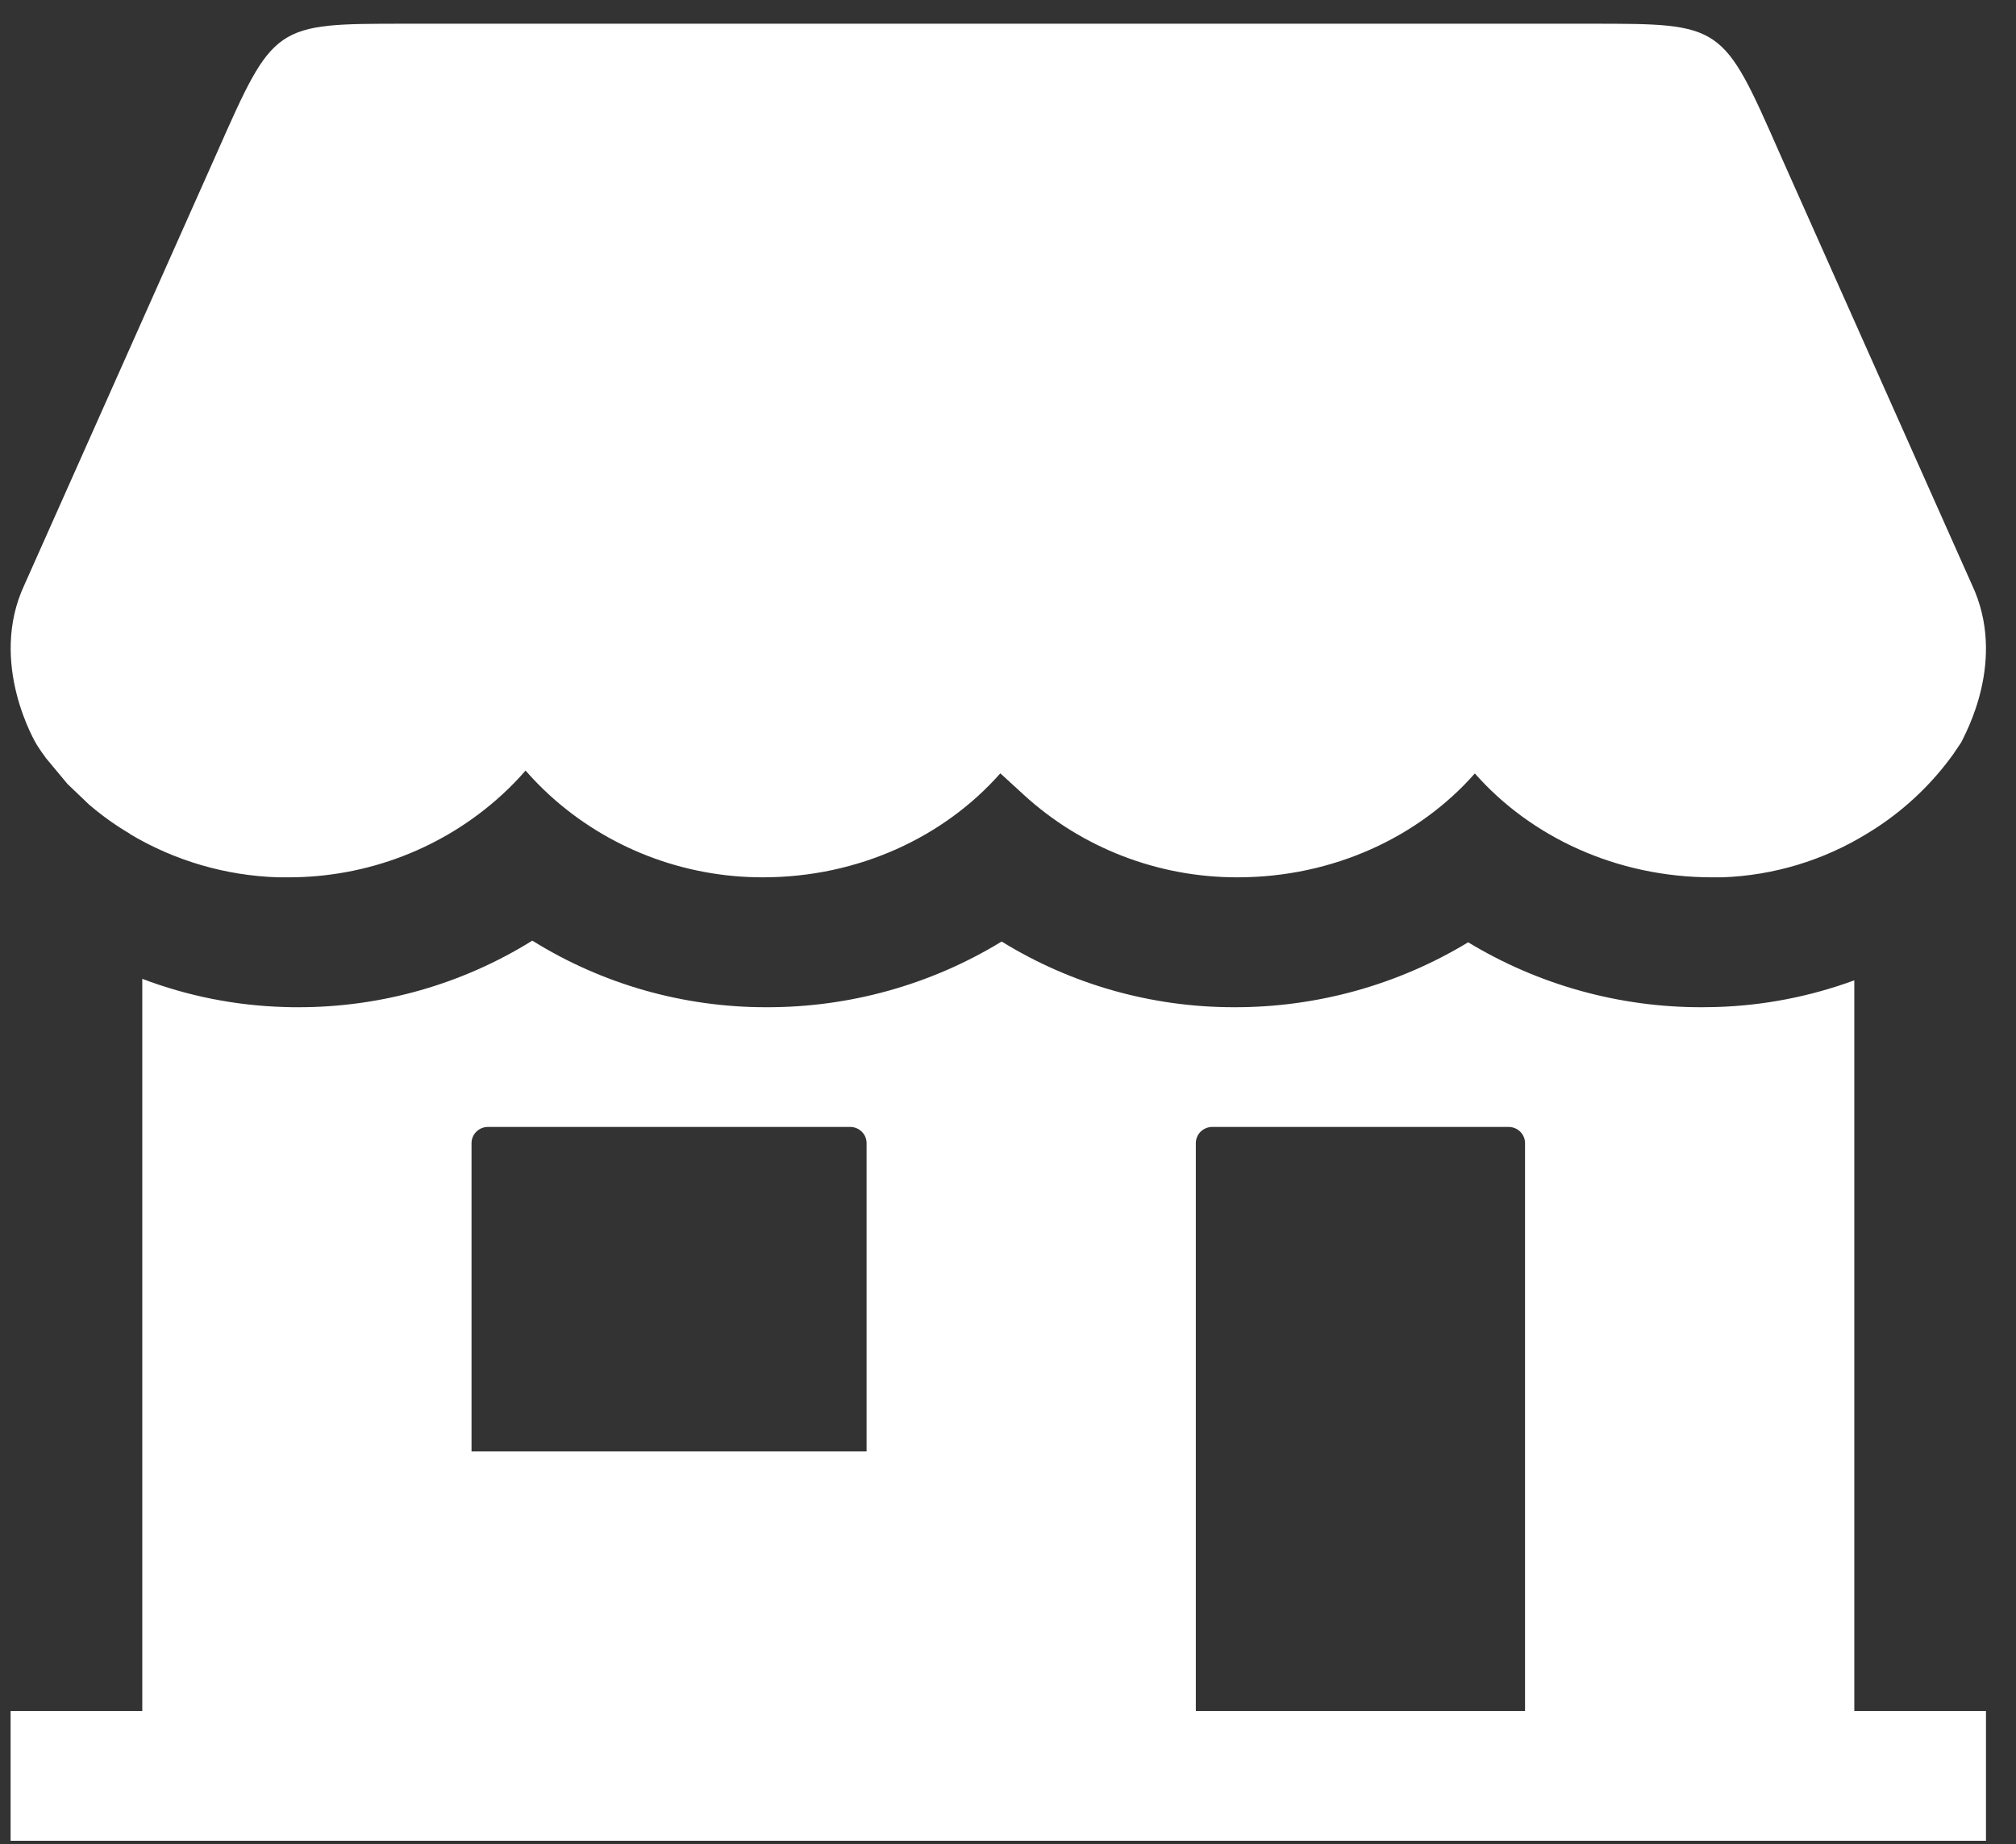
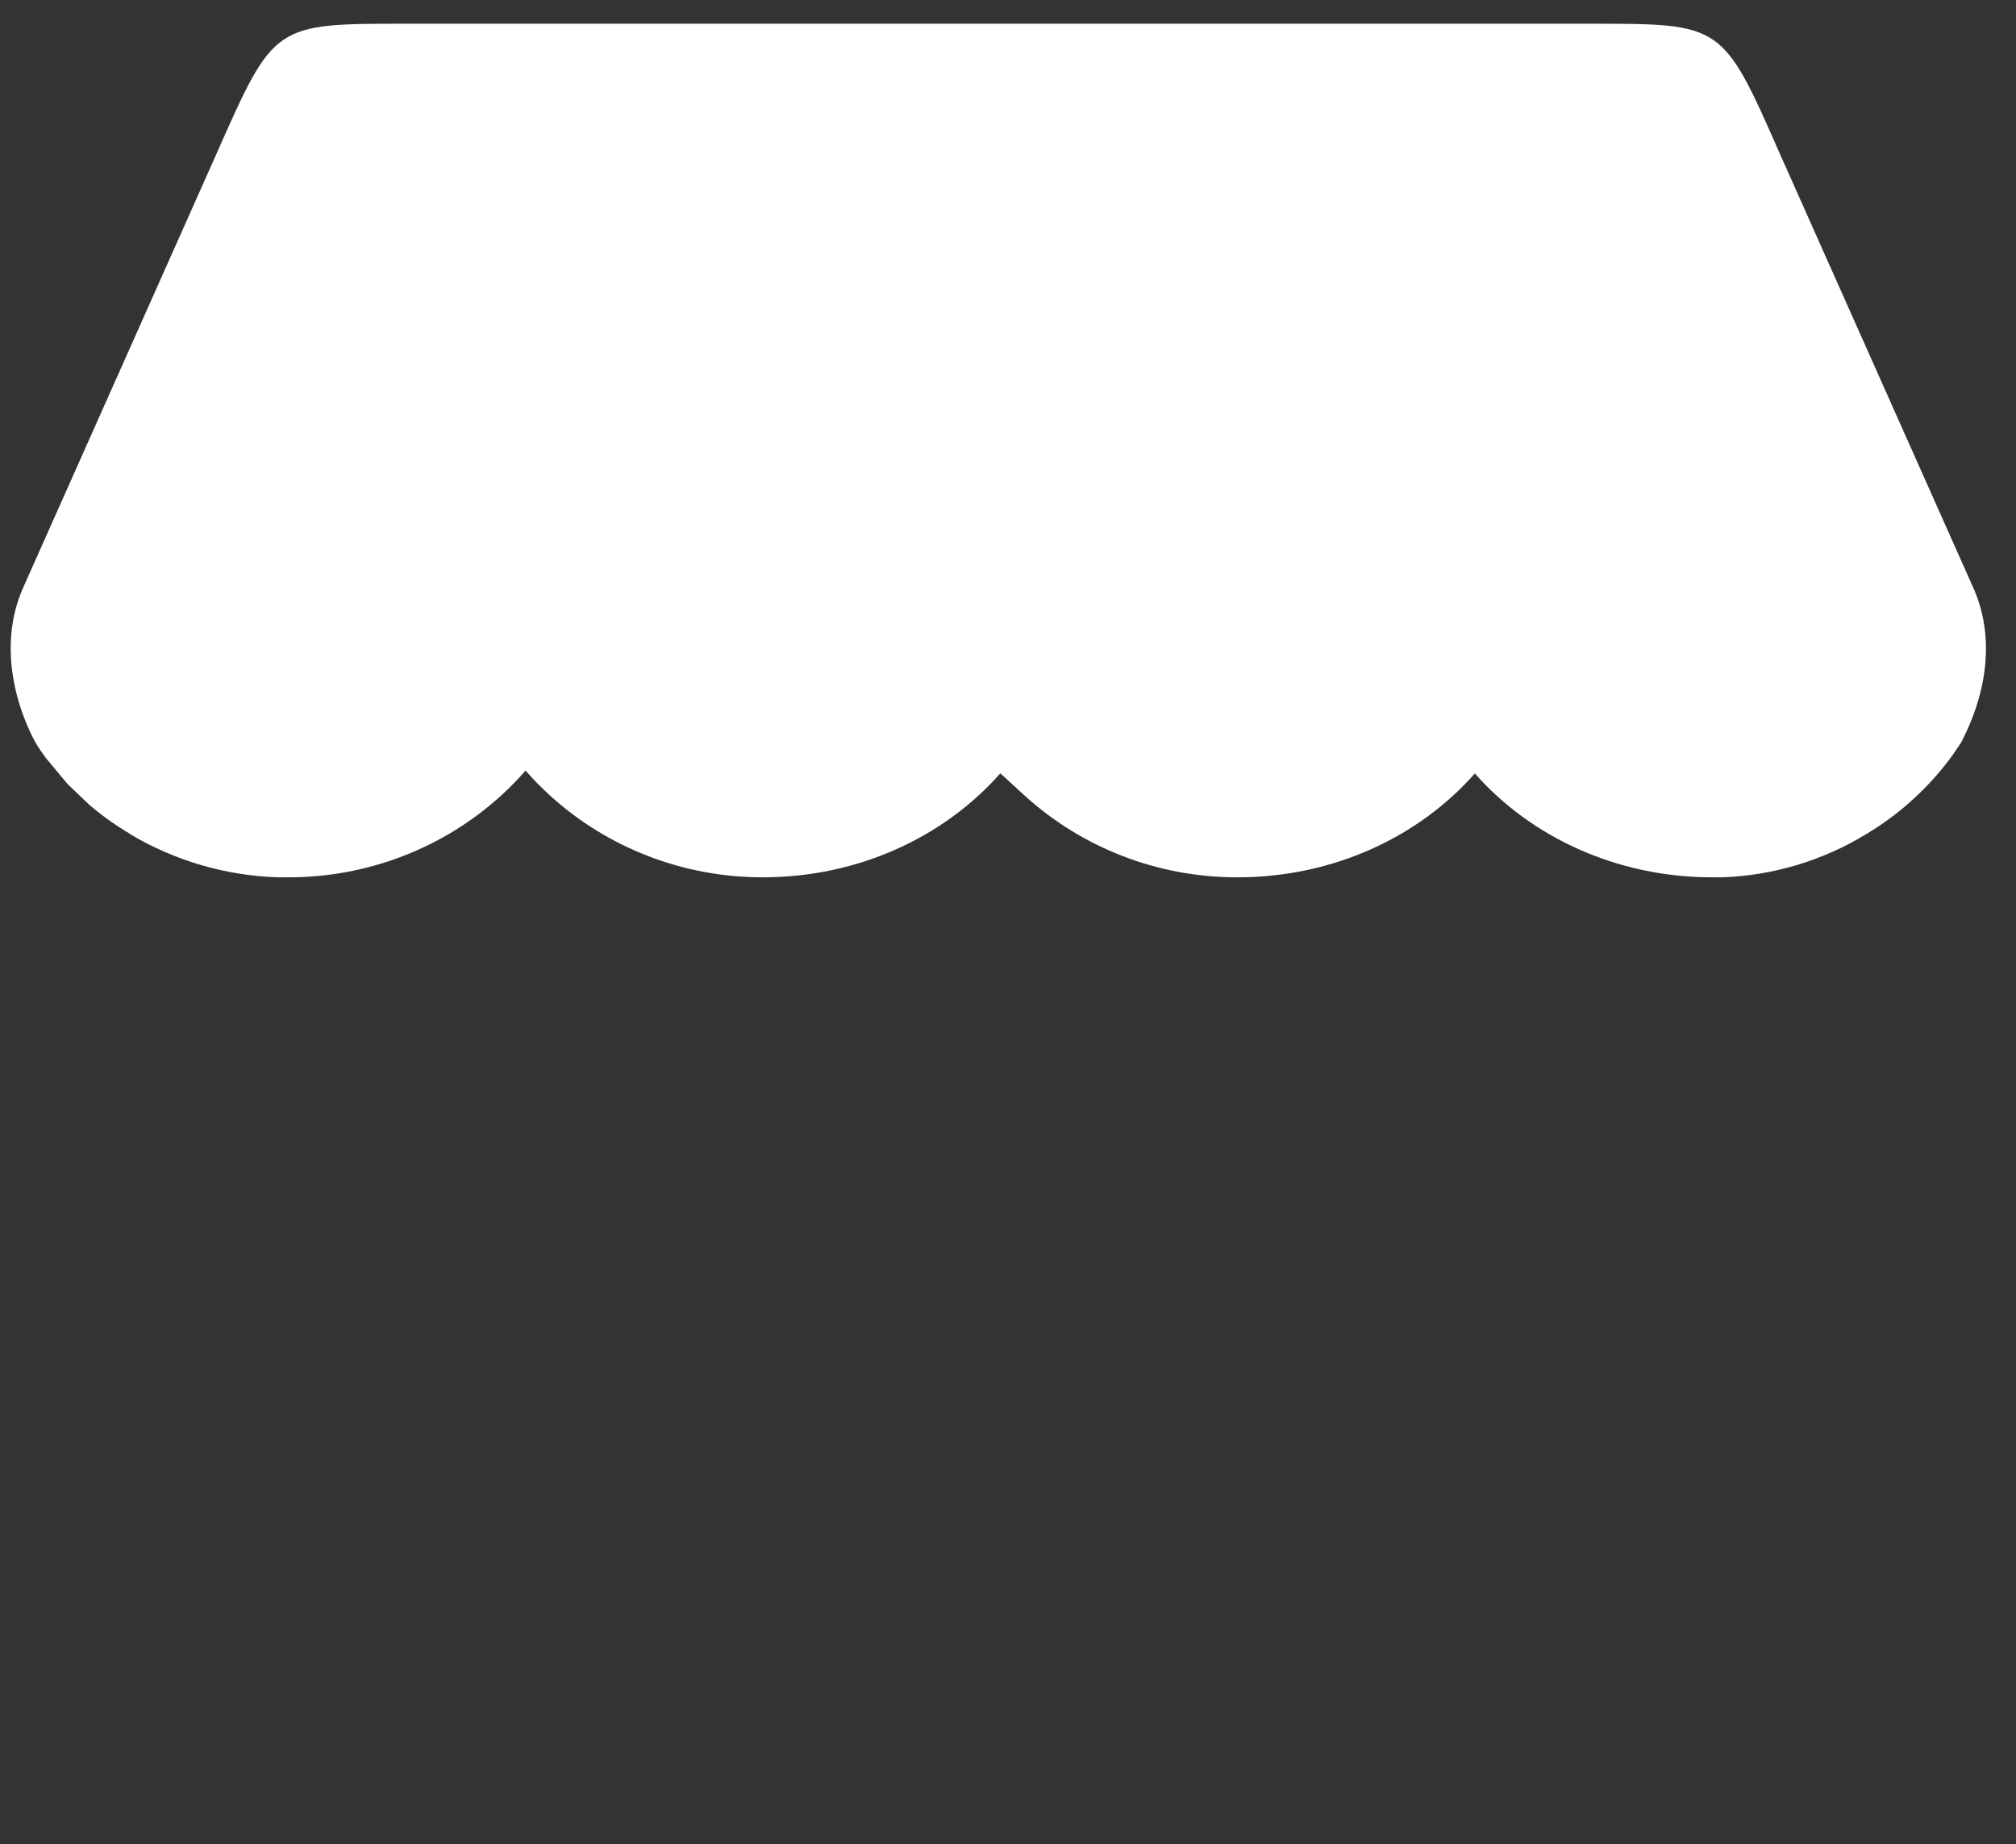
<svg xmlns="http://www.w3.org/2000/svg" width="47" height="43" viewBox="0 0 47 43" fill="none">
  <rect x="0" y="0" width="47" height="43" fill="#333333" stroke="none" />
-   <path d="M43.23 39.895V22.858C42.198 23.237 41.111 23.448 40.01 23.48C39.897 23.48 39.789 23.485 39.684 23.485C37.758 23.49 35.869 22.966 34.228 21.971C32.588 22.965 30.7 23.489 28.774 23.485C26.857 23.487 24.977 22.956 23.352 21.953C21.705 22.96 19.803 23.491 17.864 23.485C15.934 23.487 14.042 22.949 12.41 21.932C10.778 22.949 8.886 23.487 6.956 23.485C6.851 23.485 6.746 23.485 6.632 23.48H6.627C5.494 23.447 4.375 23.225 3.317 22.823V39.895H0.247V42.921H46.3V39.895H43.23ZM20.203 33.842H10.993V26.655C10.993 26.554 11.033 26.458 11.105 26.387C11.177 26.316 11.275 26.276 11.377 26.276H19.82C19.922 26.276 20.019 26.316 20.091 26.387C20.163 26.458 20.203 26.554 20.203 26.655V33.842ZM35.554 39.895H27.879V26.655C27.879 26.554 27.919 26.458 27.991 26.387C28.063 26.316 28.161 26.276 28.263 26.276H35.171C35.272 26.276 35.37 26.316 35.442 26.387C35.514 26.458 35.554 26.554 35.554 26.655V39.895Z" fill="white" />
  <path d="M45.971 13.63L41.492 3.579C40.16 0.553 40.16 0.553 37.089 0.553H9.458C6.388 0.553 6.388 0.553 5.05 3.579L0.572 13.63C-0.292 15.466 0.85 17.352 0.85 17.352L0.889 17.414C0.929 17.476 0.998 17.579 1.045 17.638C1.054 17.65 1.063 17.664 1.071 17.676L1.574 18.28L2.084 18.767L2.124 18.8C2.407 19.039 2.71 19.253 3.03 19.442V19.447C4.074 20.07 5.263 20.418 6.484 20.456C6.562 20.456 6.641 20.456 6.721 20.456C8.567 20.459 10.346 19.773 11.699 18.535C11.895 18.356 12.079 18.167 12.253 17.967C12.427 18.167 12.612 18.356 12.807 18.535C14.161 19.773 15.94 20.459 17.786 20.456C20.019 20.456 22.014 19.51 23.315 18.038L23.322 18.035L23.329 18.038L23.872 18.536C25.226 19.774 27.005 20.46 28.852 20.456C31.086 20.456 33.084 19.511 34.384 18.034C35.685 19.511 37.681 20.456 39.917 20.456H40.156C41.345 20.413 42.503 20.064 43.514 19.445C43.605 19.391 43.692 19.334 43.781 19.277C44.462 18.824 45.056 18.253 45.532 17.592L45.724 17.308C45.811 17.115 46.8 15.388 45.971 13.63Z" fill="white" />
</svg>